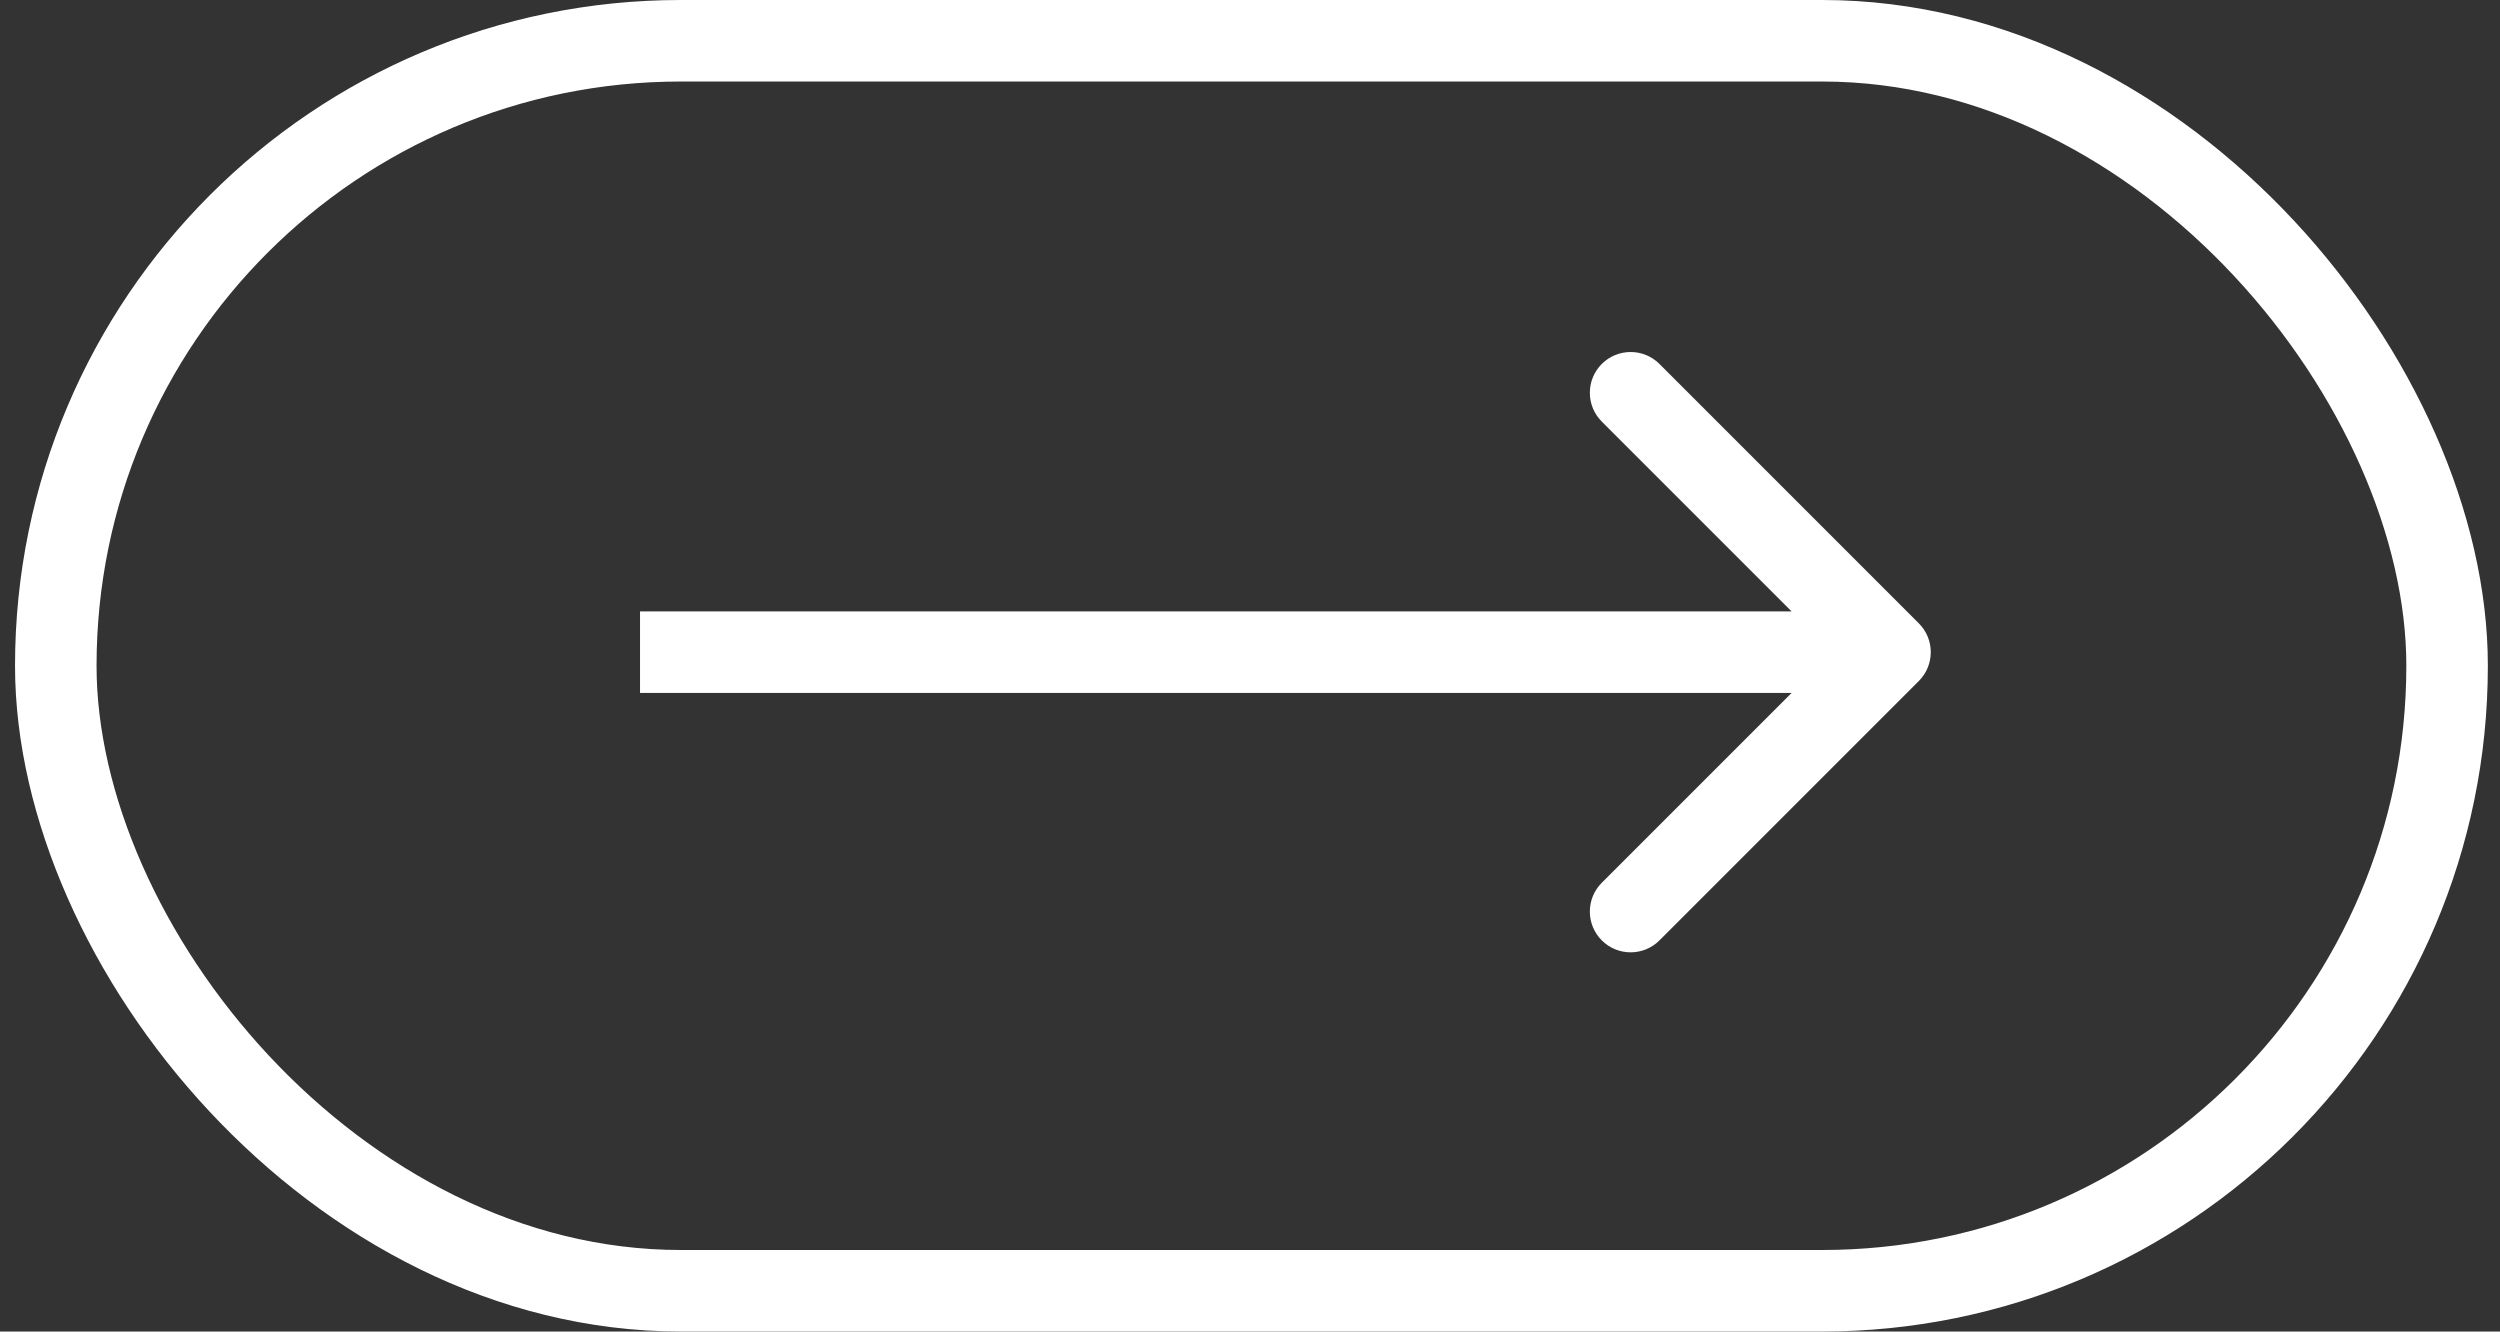
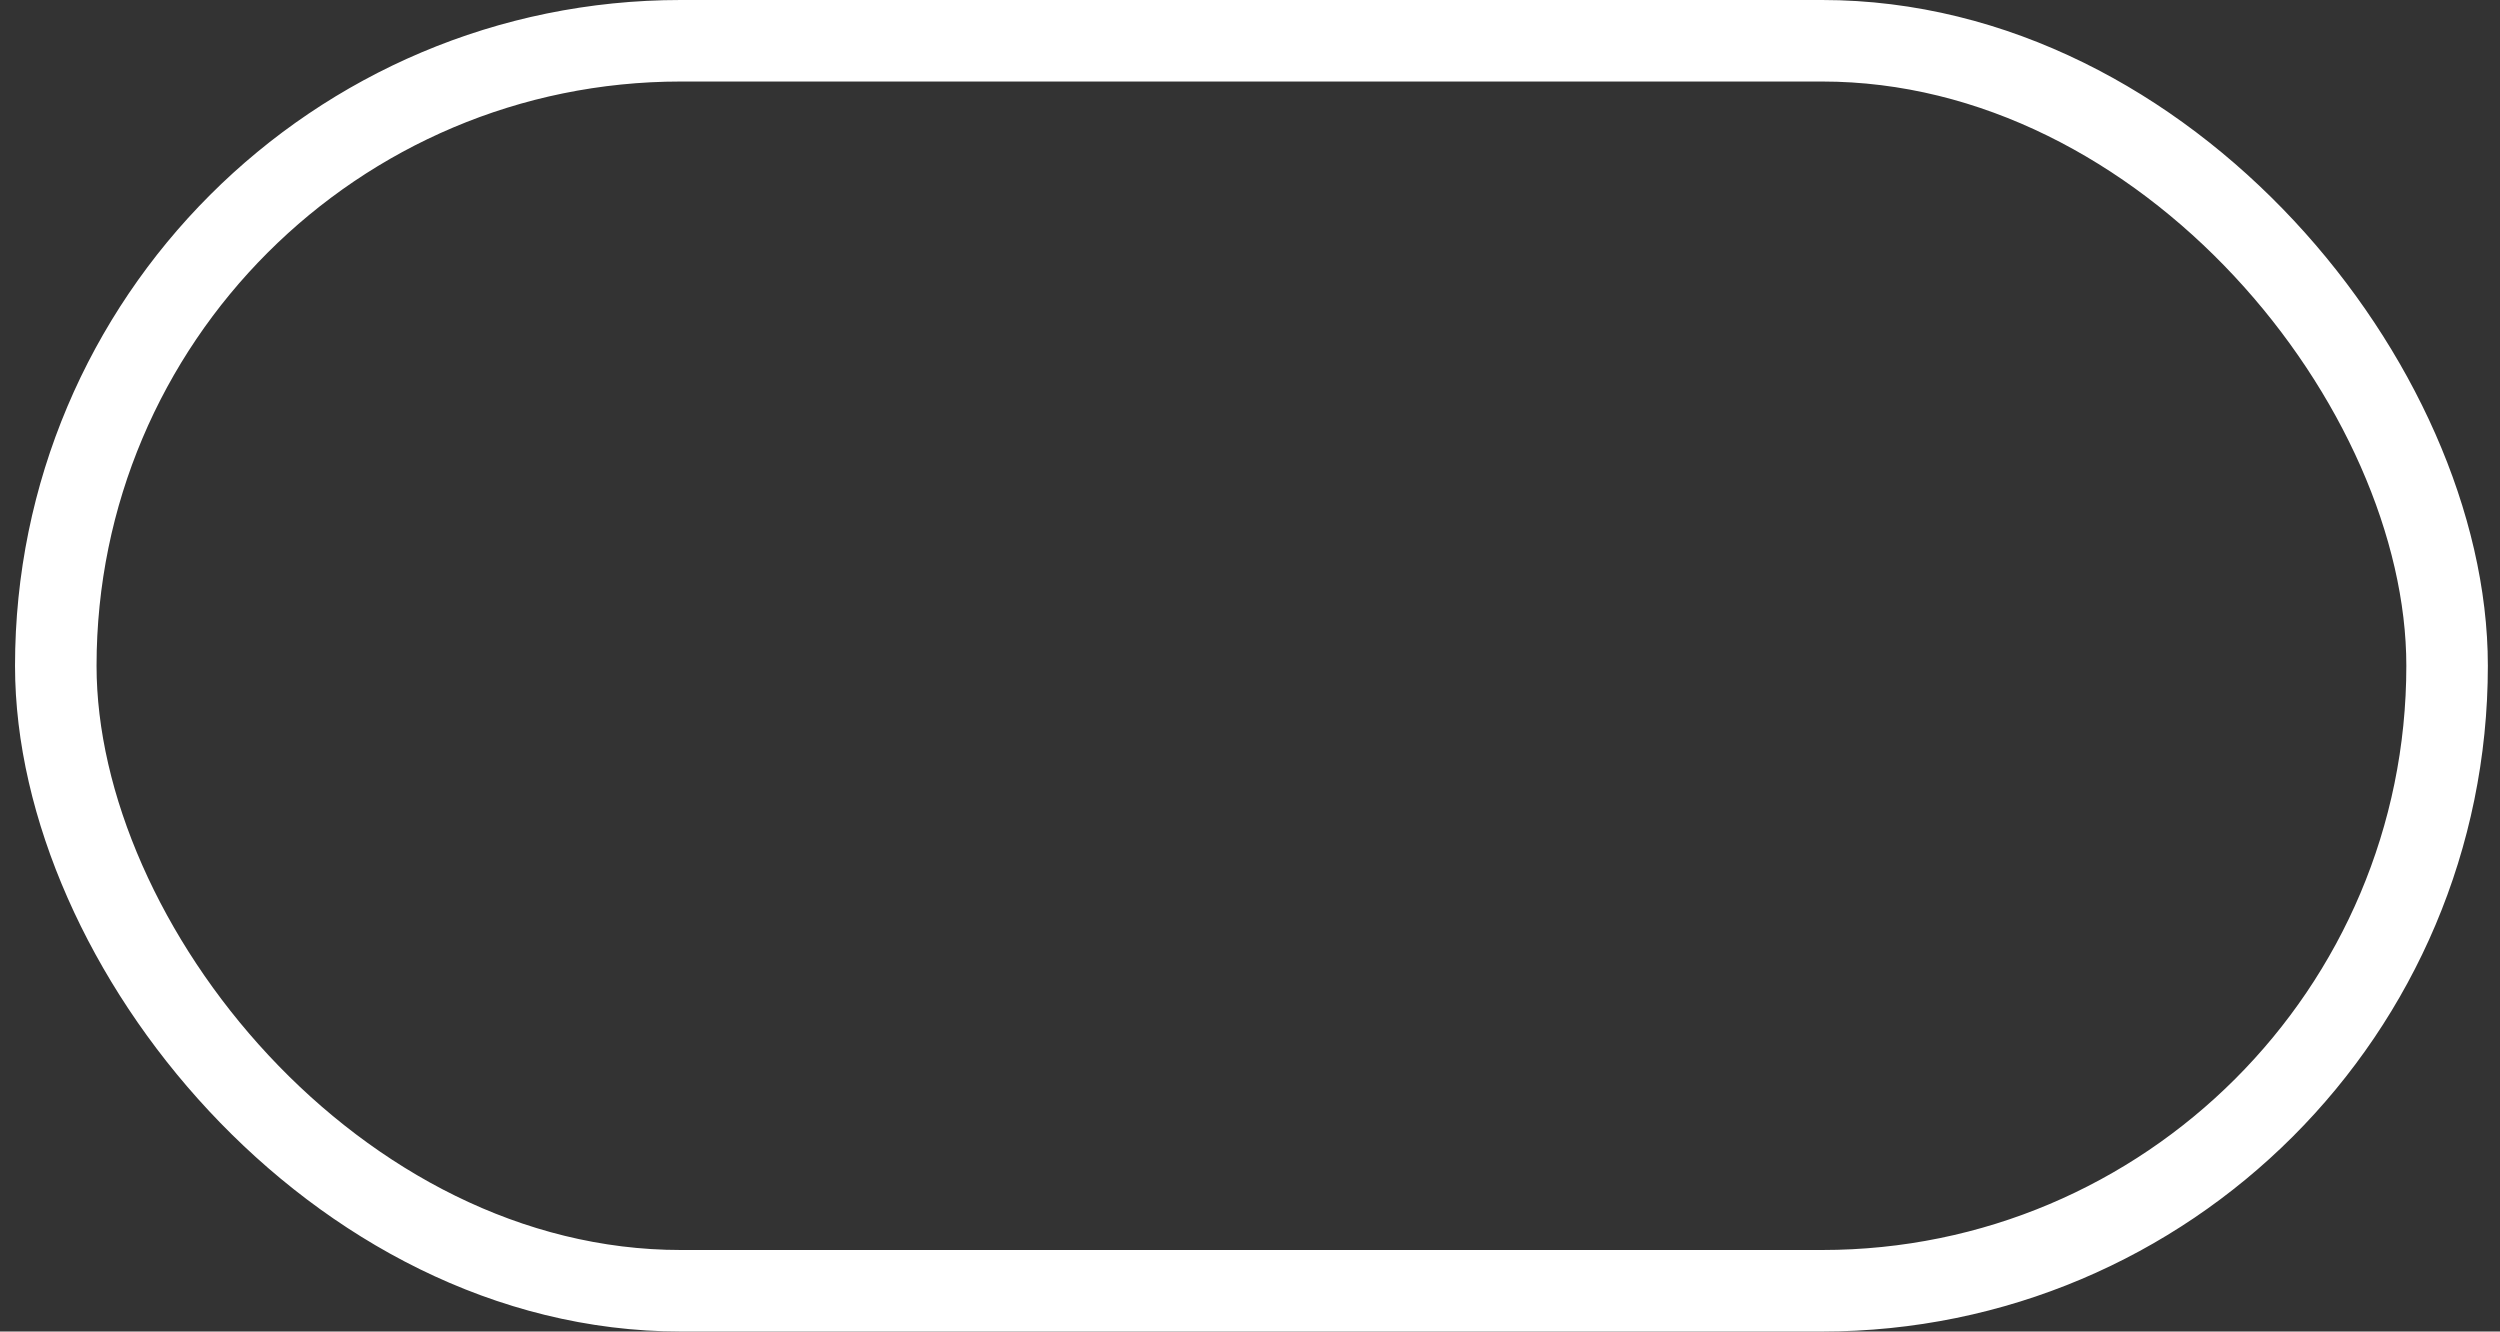
<svg xmlns="http://www.w3.org/2000/svg" width="92" height="49" viewBox="0 0 92 49" fill="none">
  <rect x="0" y="0" width="92" height="49" fill="#333333" stroke="none" />
  <rect x="2.053" y="1.5" width="88" height="46" rx="23" stroke="white" stroke-width="3" />
-   <path d="M70.613 25.061C71.199 24.475 71.199 23.525 70.613 22.939L61.068 13.393C60.482 12.808 59.532 12.808 58.946 13.393C58.36 13.979 58.36 14.929 58.946 15.515L67.431 24L58.946 32.485C58.36 33.071 58.36 34.021 58.946 34.607C59.532 35.192 60.482 35.192 61.068 34.607L70.613 25.061ZM23.553 25.5H69.553V22.5H23.553V25.5Z" fill="white" />
</svg>